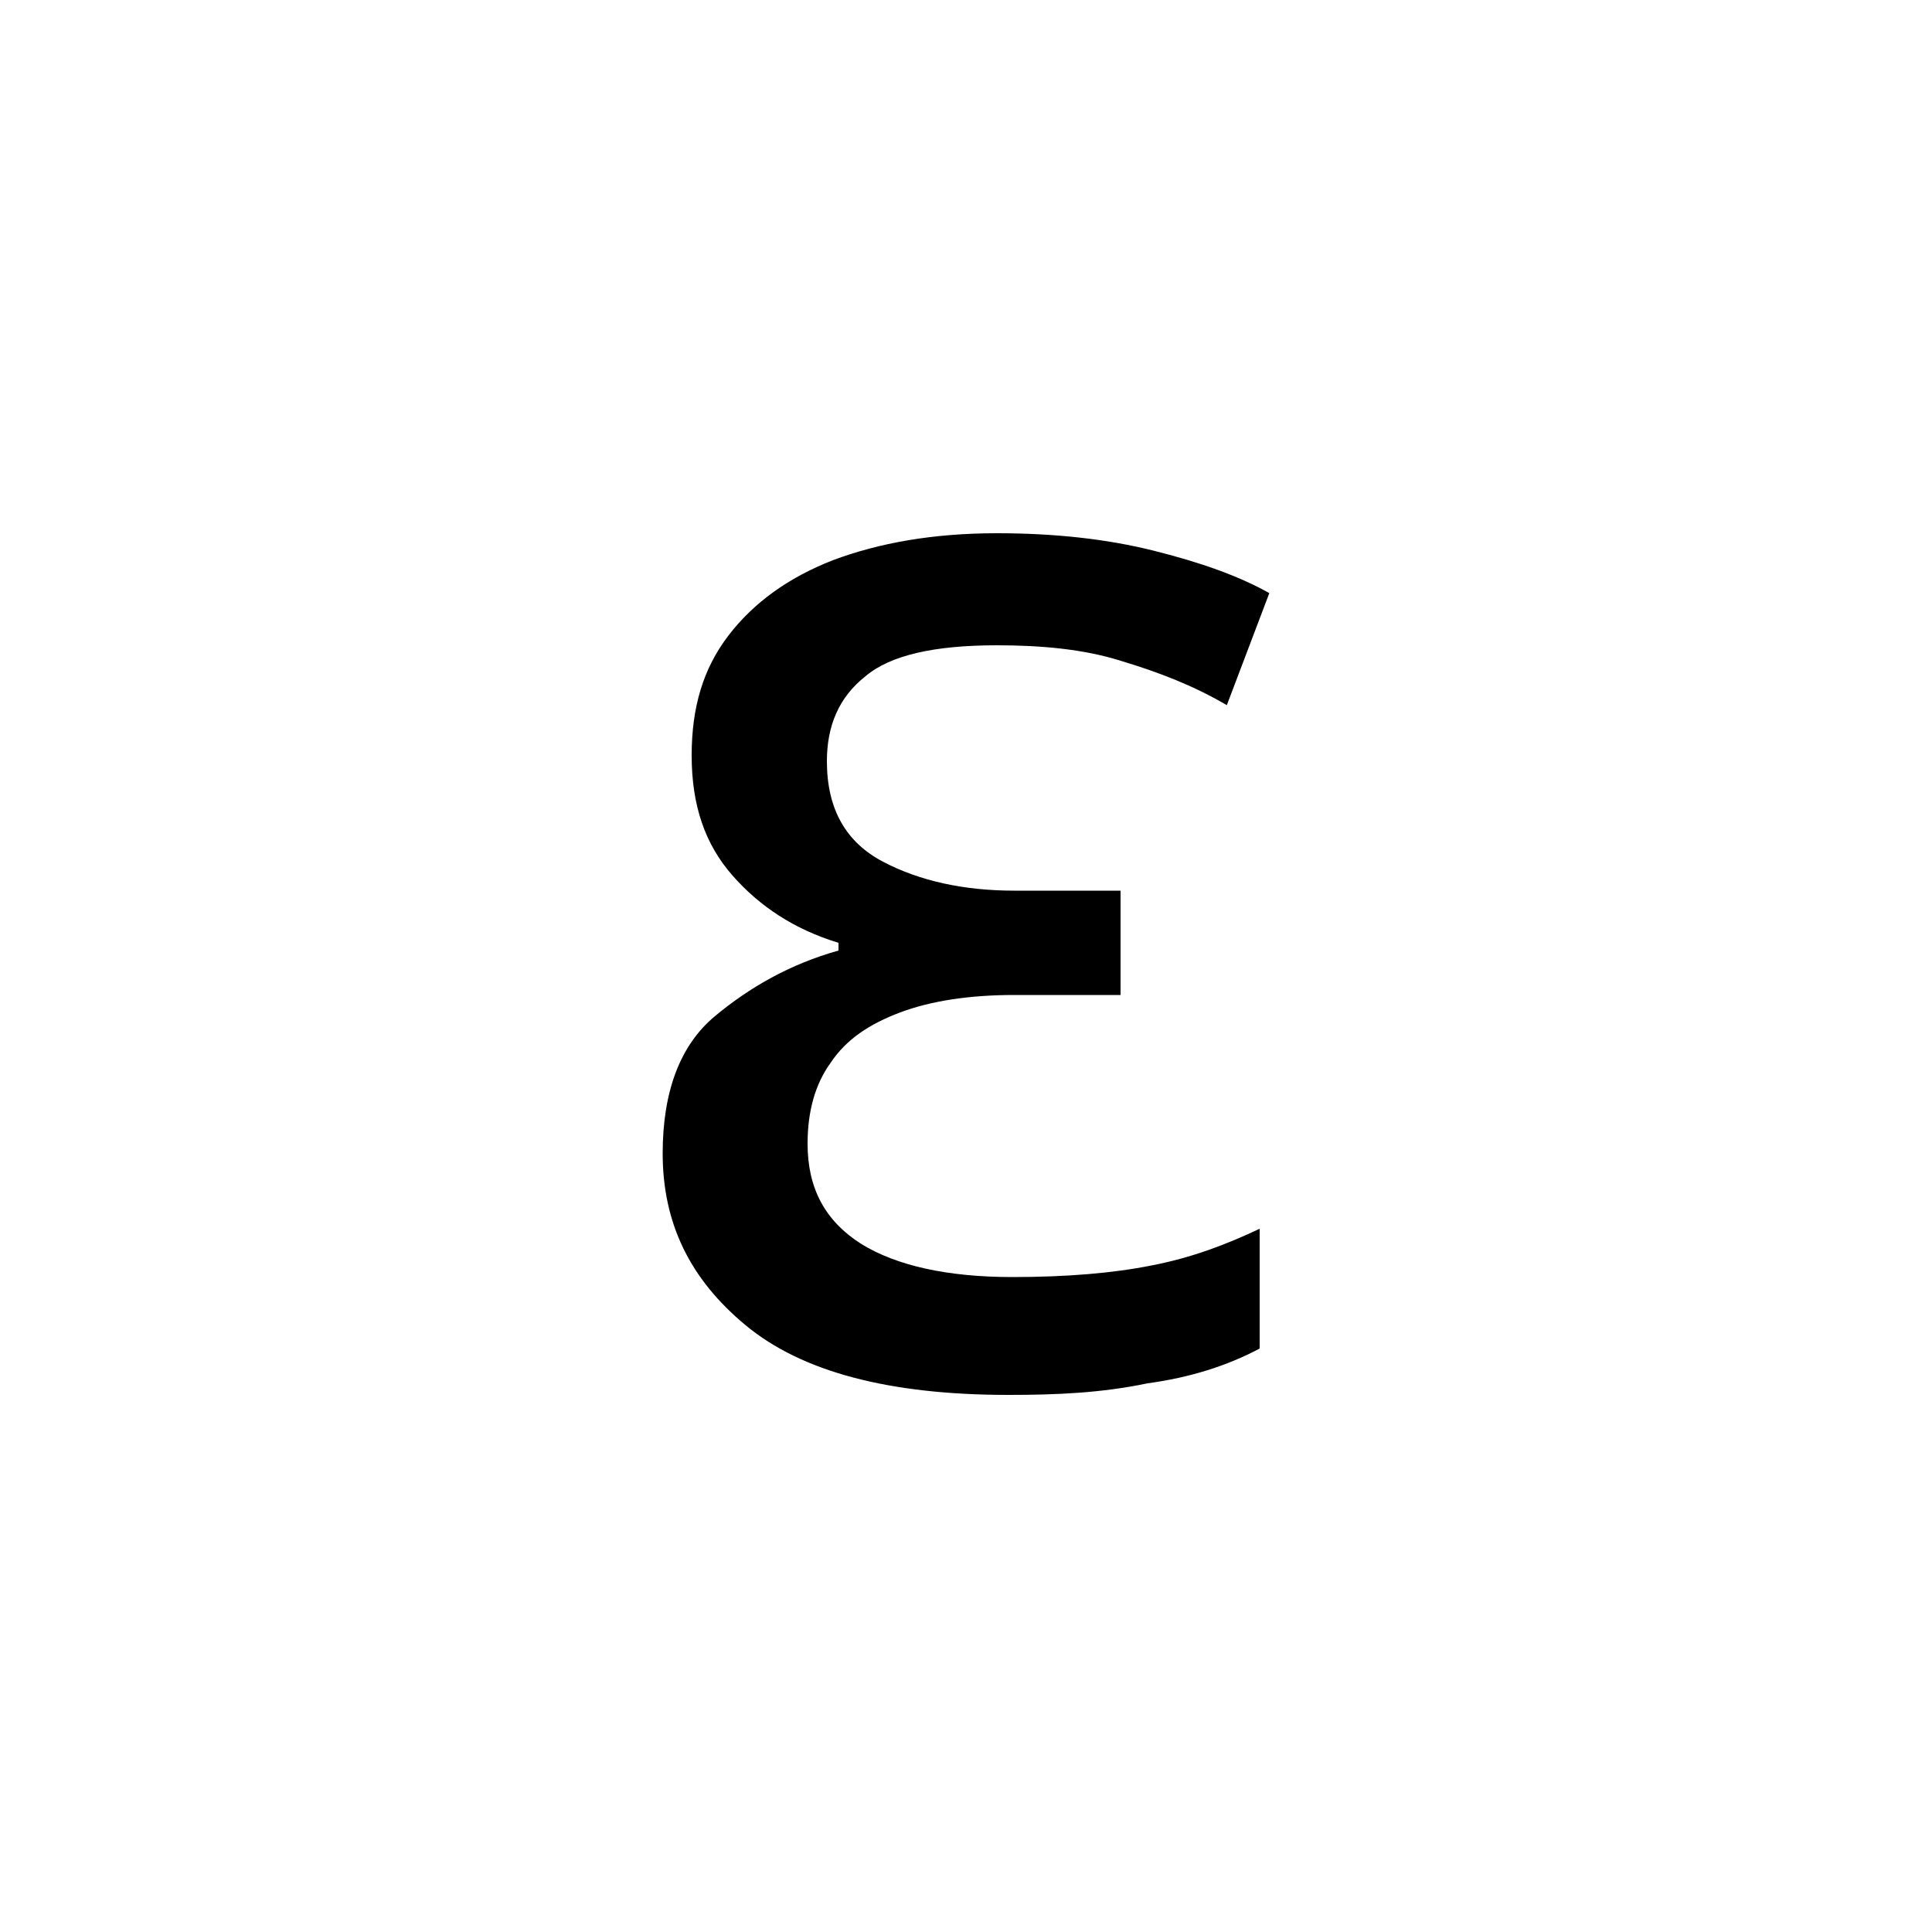
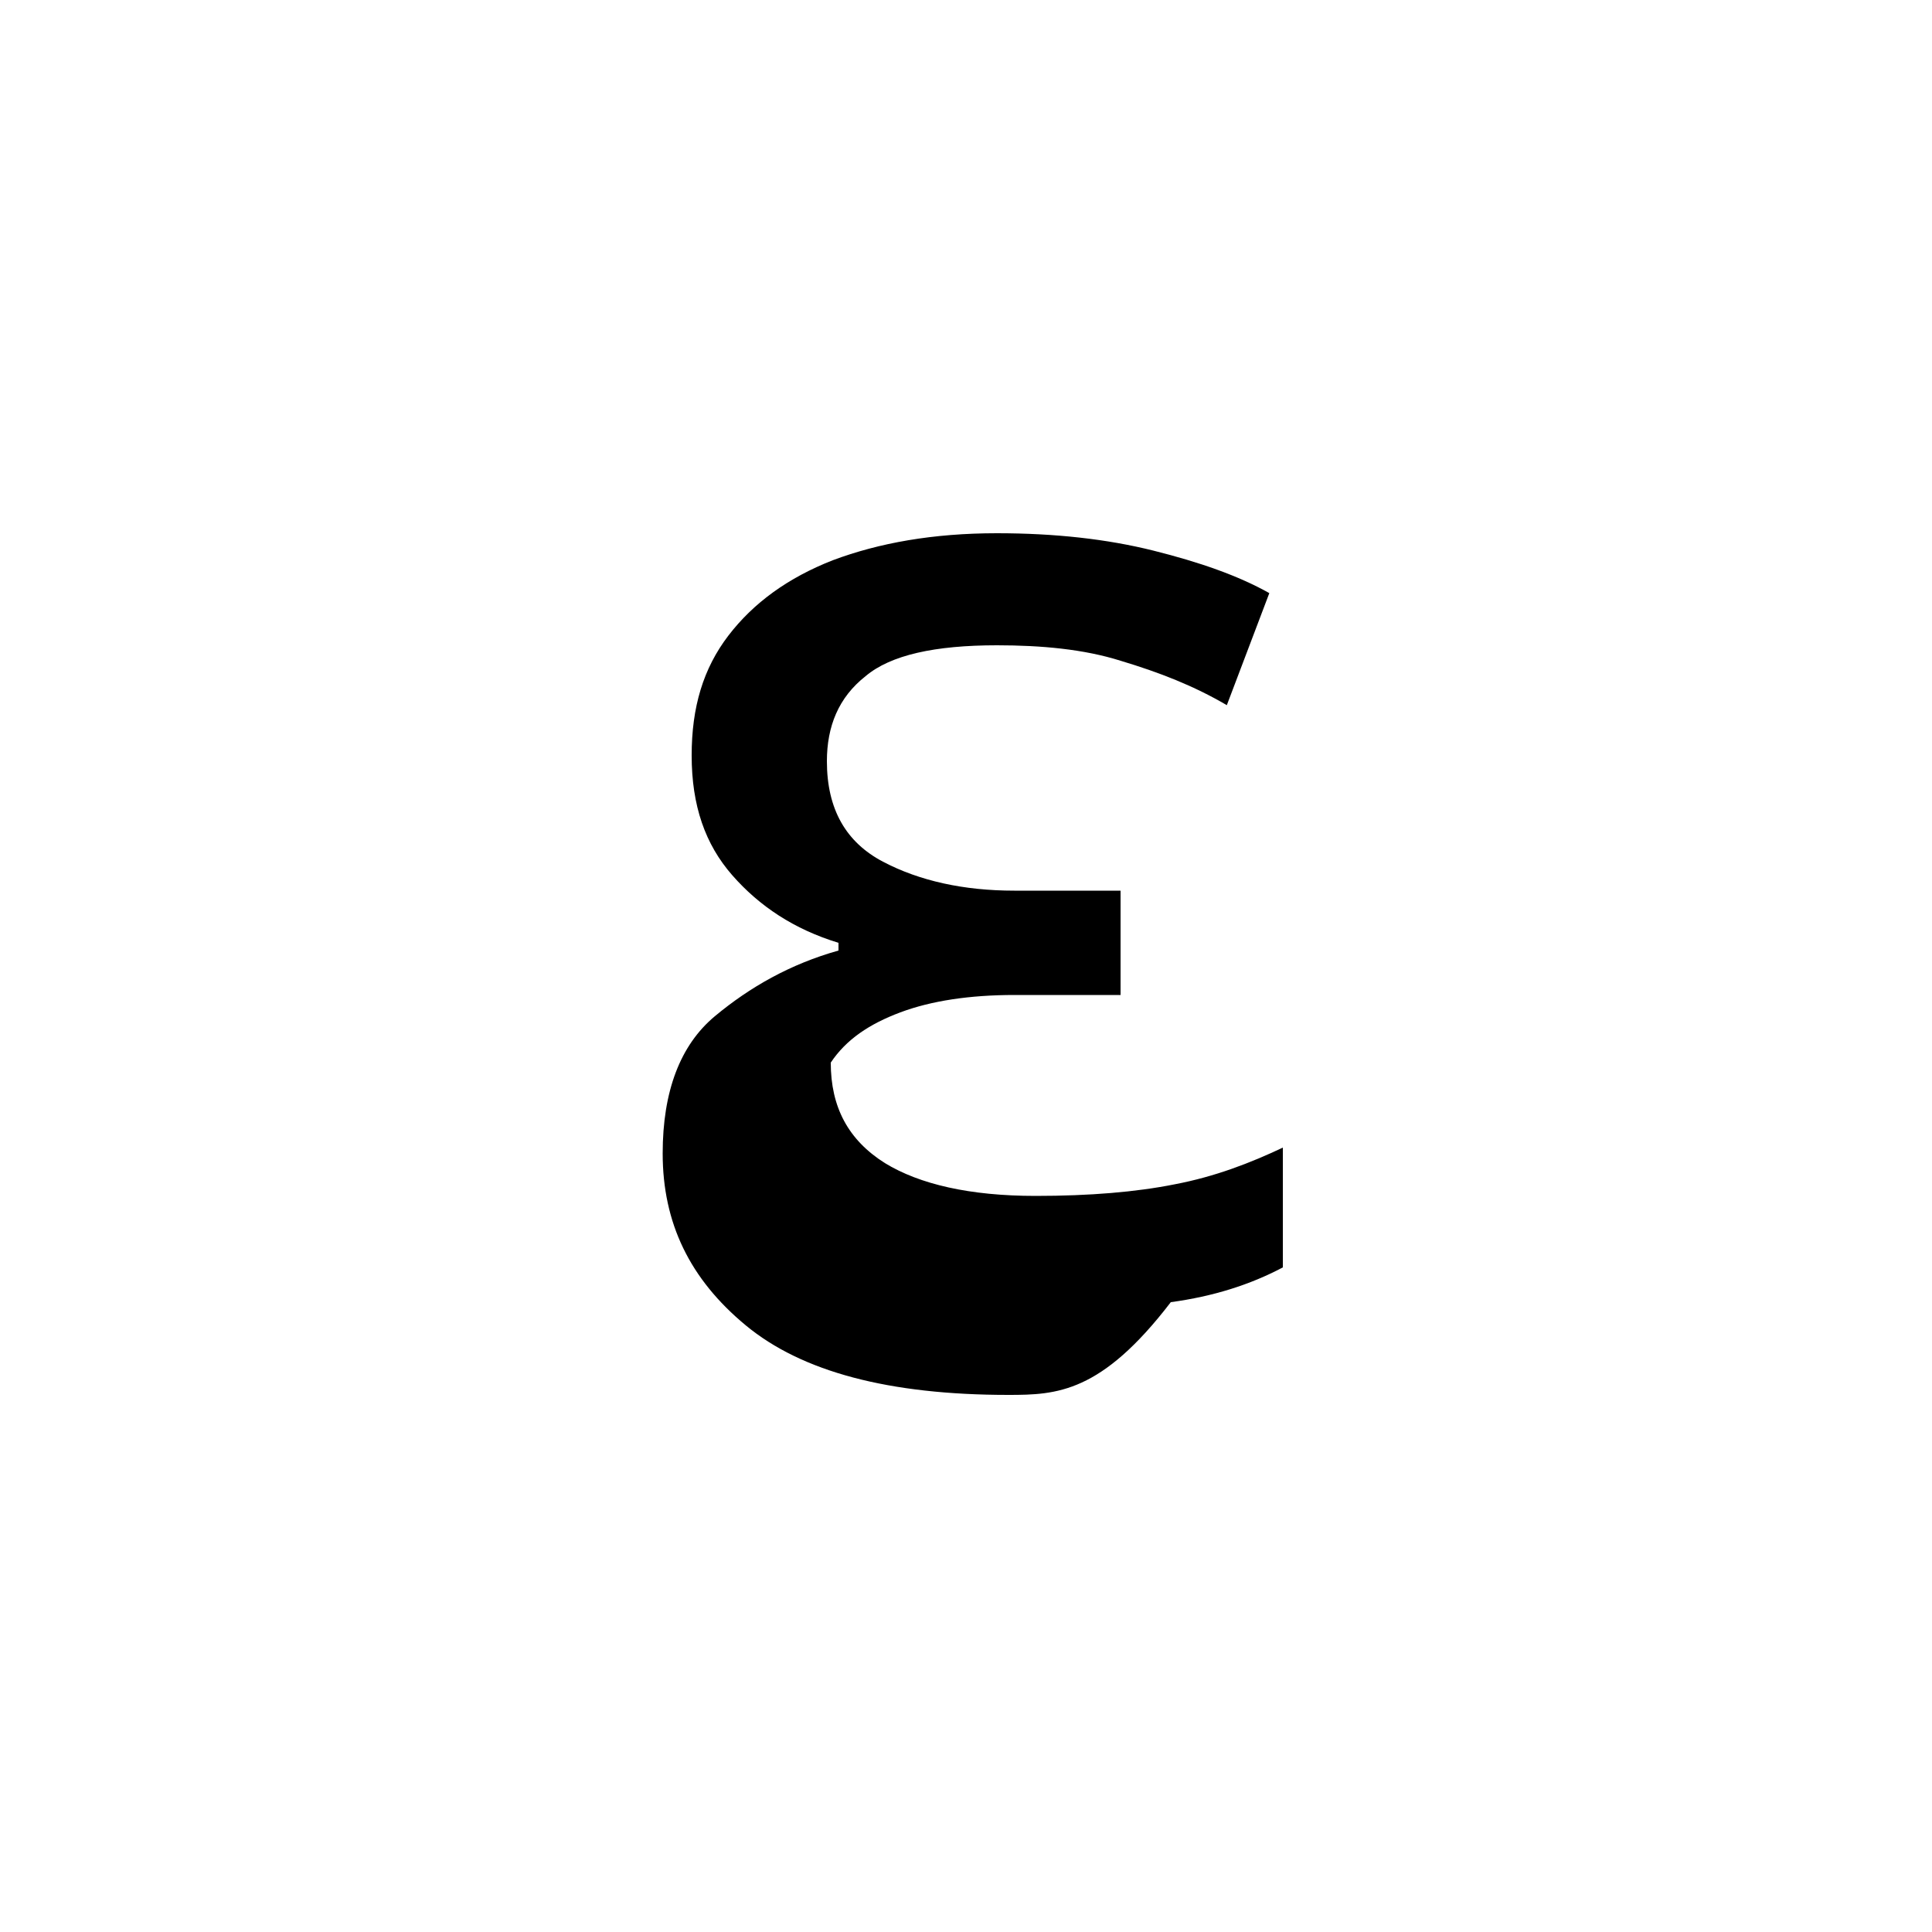
<svg xmlns="http://www.w3.org/2000/svg" version="1.1" x="0px" y="0px" viewBox="0 0 100 100" style="enable-background:new 0 0 100 100;" xml:space="preserve">
  <style type="text/css">
	.st0{enable-background:new    ;}
</style>
  <g class="st0">
-     <path d="M52.2,72.2c-6.2,0-10.7-1.2-13.6-3.6c-2.9-2.4-4.3-5.3-4.3-8.9c0-3.2,0.9-5.6,2.7-7.1c1.8-1.5,3.9-2.7,6.4-3.4v-0.4   c-2.3-0.7-4.1-1.9-5.5-3.5c-1.4-1.6-2.1-3.6-2.1-6.2c0-2.5,0.6-4.5,1.9-6.2c1.3-1.7,3.1-3,5.4-3.9c2.4-0.9,5.2-1.4,8.5-1.4   c3,0,5.7,0.3,8.1,0.9c2.4,0.6,4.4,1.3,6,2.2l-2.2,5.8c-1.7-1-3.5-1.7-5.5-2.3c-1.9-0.6-4.1-0.8-6.4-0.8c-3.2,0-5.5,0.5-6.8,1.6   c-1.4,1.1-2,2.6-2,4.4c0,2.5,1,4.2,2.9,5.2c1.9,1,4.2,1.5,6.8,1.5h5.5v5.4h-5.5c-2.3,0-4.3,0.3-5.9,0.9c-1.6,0.6-2.8,1.4-3.6,2.6   c-0.8,1.1-1.2,2.5-1.2,4.2c0,2.3,0.9,4,2.8,5.2c1.8,1.1,4.4,1.7,7.8,1.7c2.8,0,5.2-0.2,7.2-0.6c2.1-0.4,3.9-1.1,5.6-1.9v6.2   c-1.7,0.9-3.6,1.5-5.8,1.8C57,72.1,54.7,72.2,52.2,72.2z" />
+     <path d="M52.2,72.2c-6.2,0-10.7-1.2-13.6-3.6c-2.9-2.4-4.3-5.3-4.3-8.9c0-3.2,0.9-5.6,2.7-7.1c1.8-1.5,3.9-2.7,6.4-3.4v-0.4   c-2.3-0.7-4.1-1.9-5.5-3.5c-1.4-1.6-2.1-3.6-2.1-6.2c0-2.5,0.6-4.5,1.9-6.2c1.3-1.7,3.1-3,5.4-3.9c2.4-0.9,5.2-1.4,8.5-1.4   c3,0,5.7,0.3,8.1,0.9c2.4,0.6,4.4,1.3,6,2.2l-2.2,5.8c-1.7-1-3.5-1.7-5.5-2.3c-1.9-0.6-4.1-0.8-6.4-0.8c-3.2,0-5.5,0.5-6.8,1.6   c-1.4,1.1-2,2.6-2,4.4c0,2.5,1,4.2,2.9,5.2c1.9,1,4.2,1.5,6.8,1.5h5.5v5.4h-5.5c-2.3,0-4.3,0.3-5.9,0.9c-1.6,0.6-2.8,1.4-3.6,2.6   c0,2.3,0.9,4,2.8,5.2c1.8,1.1,4.4,1.7,7.8,1.7c2.8,0,5.2-0.2,7.2-0.6c2.1-0.4,3.9-1.1,5.6-1.9v6.2   c-1.7,0.9-3.6,1.5-5.8,1.8C57,72.1,54.7,72.2,52.2,72.2z" />
  </g>
</svg>